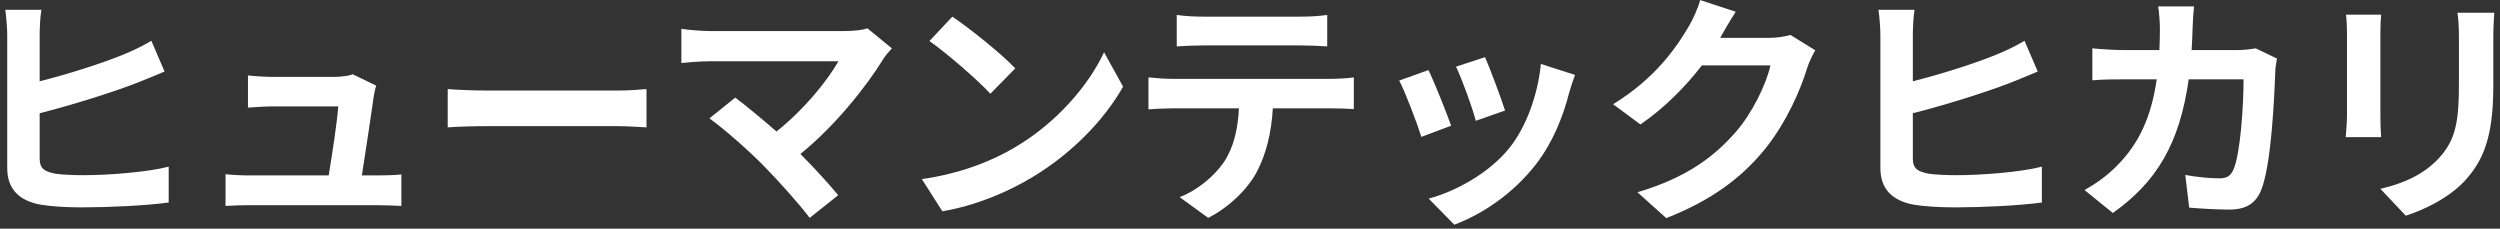
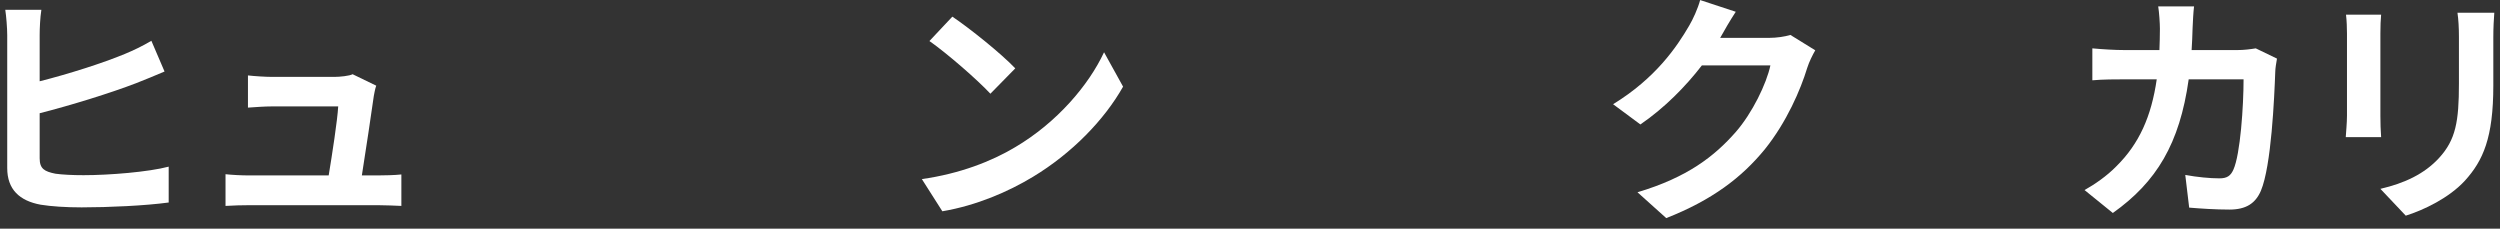
<svg xmlns="http://www.w3.org/2000/svg" width="328" height="30" viewBox="0 0 328 30" fill="none">
  <rect x="0" y="0" width="328" height="30" fill="#333333" stroke="none" />
  <path d="M327.252 1.672C327.188 2.568 327.124 3.592 327.124 4.872V11.208C327.124 18.088 325.78 21.064 323.412 23.688C321.3 25.992 317.972 27.56 315.636 28.296L312.308 24.776C315.476 24.04 318.068 22.824 319.988 20.744C322.196 18.344 322.612 15.944 322.612 10.952V4.872C322.612 3.592 322.548 2.568 322.42 1.672H327.252ZM312.404 1.928C312.34 2.664 312.308 3.368 312.308 4.392V15.208C312.308 16.008 312.34 17.256 312.404 17.992H307.764C307.796 17.384 307.924 16.136 307.924 15.176V4.392C307.924 3.784 307.892 2.664 307.796 1.928H312.404Z" fill="white" />
  <path d="M287.86 0.84C287.764 1.576 287.7 2.92 287.668 3.688C287.636 4.68 287.604 5.64 287.54 6.568H293.556C294.356 6.568 295.188 6.472 295.956 6.344L298.74 7.688C298.644 8.2 298.516 9.032 298.516 9.384C298.388 12.84 298.004 21.768 296.628 25.032C295.924 26.664 294.708 27.496 292.5 27.496C290.676 27.496 288.756 27.368 287.22 27.24L286.708 22.952C288.276 23.24 289.94 23.4 291.188 23.4C292.212 23.4 292.66 23.048 293.012 22.28C293.94 20.264 294.356 13.864 294.356 10.408H287.156C285.972 18.856 282.932 23.88 277.204 27.944L273.492 24.936C274.804 24.2 276.404 23.112 277.684 21.8C280.66 18.856 282.26 15.272 282.964 10.408H278.74C277.652 10.408 275.892 10.408 274.516 10.536V6.344C275.86 6.472 277.524 6.568 278.74 6.568H283.316C283.348 5.672 283.38 4.744 283.38 3.784C283.38 3.08 283.284 1.608 283.156 0.84H287.86Z" fill="white" />
-   <path d="M251.188 1.288C251.028 2.28 250.964 3.72 250.964 4.616V10.664C254.772 9.704 259.284 8.264 262.132 7.08C263.284 6.6 264.372 6.088 265.62 5.352L267.348 9.384C266.132 9.896 264.692 10.504 263.604 10.92C260.372 12.168 255.124 13.8 250.964 14.856V20.776C250.964 22.152 251.604 22.504 253.044 22.792C253.972 22.92 255.284 22.984 256.724 22.984C260.084 22.984 265.236 22.568 267.892 21.864V26.568C264.852 26.984 260.02 27.208 256.468 27.208C254.388 27.208 252.468 27.08 251.092 26.856C248.308 26.344 246.708 24.84 246.708 22.056V4.616C246.708 3.688 246.58 2.088 246.452 1.288H251.188Z" fill="white" />
  <path d="M227.732 1.544C226.996 2.664 226.164 4.104 225.78 4.808C225.748 4.872 225.716 4.904 225.684 4.968H232.116C233.108 4.968 234.164 4.808 234.9 4.584L238.164 6.6C237.812 7.208 237.364 8.104 237.108 8.904C236.244 11.752 234.42 16.008 231.54 19.592C228.5 23.304 224.628 26.248 218.612 28.616L214.836 25.224C221.396 23.272 224.948 20.488 227.732 17.32C229.908 14.824 231.764 10.984 232.276 8.584H223.284C221.14 11.368 218.356 14.184 215.22 16.328L211.636 13.672C217.236 10.248 220.02 6.12 221.62 3.368C222.1 2.568 222.772 1.096 223.06 0.008L227.732 1.544Z" fill="white" />
-   <path d="M194.836 7.496C195.444 8.872 197.012 13.032 197.46 14.504L193.62 15.848C193.236 14.28 191.828 10.408 191.028 8.744L194.836 7.496ZM206.644 9.832C206.26 10.856 206.068 11.528 205.876 12.168C205.044 15.4 203.7 18.728 201.524 21.544C198.548 25.384 194.548 28.072 190.804 29.48L187.444 26.056C190.964 25.128 195.412 22.696 198.068 19.368C200.244 16.648 201.78 12.392 202.164 8.392L206.644 9.832ZM187.412 9.192C188.212 10.824 189.748 14.696 190.388 16.488L186.484 17.96C185.94 16.232 184.34 11.976 183.572 10.568L187.412 9.192Z" fill="white" />
-   <path d="M154.388 1.96C155.444 2.12 156.756 2.184 157.812 2.184H170.676C171.764 2.184 173.044 2.12 174.132 1.96V6.088C173.044 6.024 171.796 5.96 170.676 5.96H157.844C156.724 5.96 155.38 6.024 154.388 6.088V1.96ZM150.676 10.152C151.636 10.248 152.756 10.344 153.748 10.344H174.708C175.38 10.344 176.788 10.28 177.62 10.152V14.312C176.82 14.248 175.604 14.216 174.708 14.216H166.996C166.804 17.512 166.1 20.2 164.948 22.44C163.828 24.648 161.364 27.144 158.516 28.584L154.772 25.864C157.044 25 159.284 23.144 160.564 21.288C161.876 19.304 162.42 16.904 162.548 14.216H153.748C152.788 14.216 151.572 14.28 150.676 14.344V10.152Z" fill="white" />
  <path d="M124.948 2.184C127.188 3.688 131.348 7.016 133.204 8.968L129.94 12.296C128.276 10.504 124.276 7.016 121.94 5.384L124.948 2.184ZM120.948 23.496C125.94 22.792 130.1 21.16 133.204 19.304C138.676 16.072 142.836 11.176 144.852 6.856L147.348 11.368C144.916 15.688 140.66 20.104 135.508 23.208C132.276 25.16 128.148 26.952 123.636 27.72L120.948 23.496Z" fill="white" />
-   <path d="M117.012 6.344C116.564 6.856 116.18 7.272 115.924 7.688C113.62 11.432 109.524 16.552 105.012 20.2C106.836 22.024 108.724 24.104 109.972 25.608L106.228 28.584C104.884 26.792 102.196 23.784 100.116 21.672C98.26 19.784 94.996 16.904 93.076 15.528L96.468 12.808C97.748 13.768 99.86 15.496 101.876 17.256C105.492 14.376 108.5 10.664 110.004 8.04H93.076C91.796 8.04 90.068 8.2 89.396 8.264V3.784C90.228 3.912 91.988 4.072 93.076 4.072H110.836C112.052 4.072 113.14 3.944 113.812 3.72L117.012 6.344Z" fill="white" />
-   <path d="M58.74 11.688C59.892 11.784 62.228 11.88 63.892 11.88H81.076C82.58 11.88 83.988 11.752 84.82 11.688V16.712C84.052 16.68 82.42 16.552 81.076 16.552H63.892C62.068 16.552 59.924 16.616 58.74 16.712V11.688Z" fill="white" />
  <path d="M49.364 11.24C49.204 11.656 49.108 12.264 49.044 12.584C48.788 14.472 47.956 19.976 47.476 23.016H49.524C50.356 23.016 51.828 22.984 52.66 22.888V27.016C52.02 26.984 50.452 26.92 49.588 26.92H32.756C31.604 26.92 30.804 26.952 29.588 27.016V22.856C30.452 22.952 31.636 23.016 32.756 23.016H43.124C43.572 20.296 44.276 15.752 44.372 13.96H35.732C34.708 13.96 33.46 14.056 32.532 14.12V9.896C33.364 9.992 34.836 10.088 35.7 10.088H43.892C44.564 10.088 45.876 9.96 46.26 9.736L49.364 11.24Z" fill="white" />
  <path d="M5.428 1.288C5.268 2.28 5.204 3.72 5.204 4.616V10.664C9.012 9.704 13.524 8.264 16.372 7.08C17.524 6.6 18.612 6.088 19.86 5.352L21.588 9.384C20.372 9.896 18.932 10.504 17.844 10.92C14.612 12.168 9.364 13.8 5.204 14.856V20.776C5.204 22.152 5.844 22.504 7.284 22.792C8.212 22.92 9.524 22.984 10.964 22.984C14.324 22.984 19.476 22.568 22.132 21.864V26.568C19.092 26.984 14.26 27.208 10.708 27.208C8.628 27.208 6.708 27.08 5.332 26.856C2.548 26.344 0.948 24.84 0.948 22.056V4.616C0.948 3.688 0.82 2.088 0.692 1.288H5.428Z" fill="white" />
</svg>